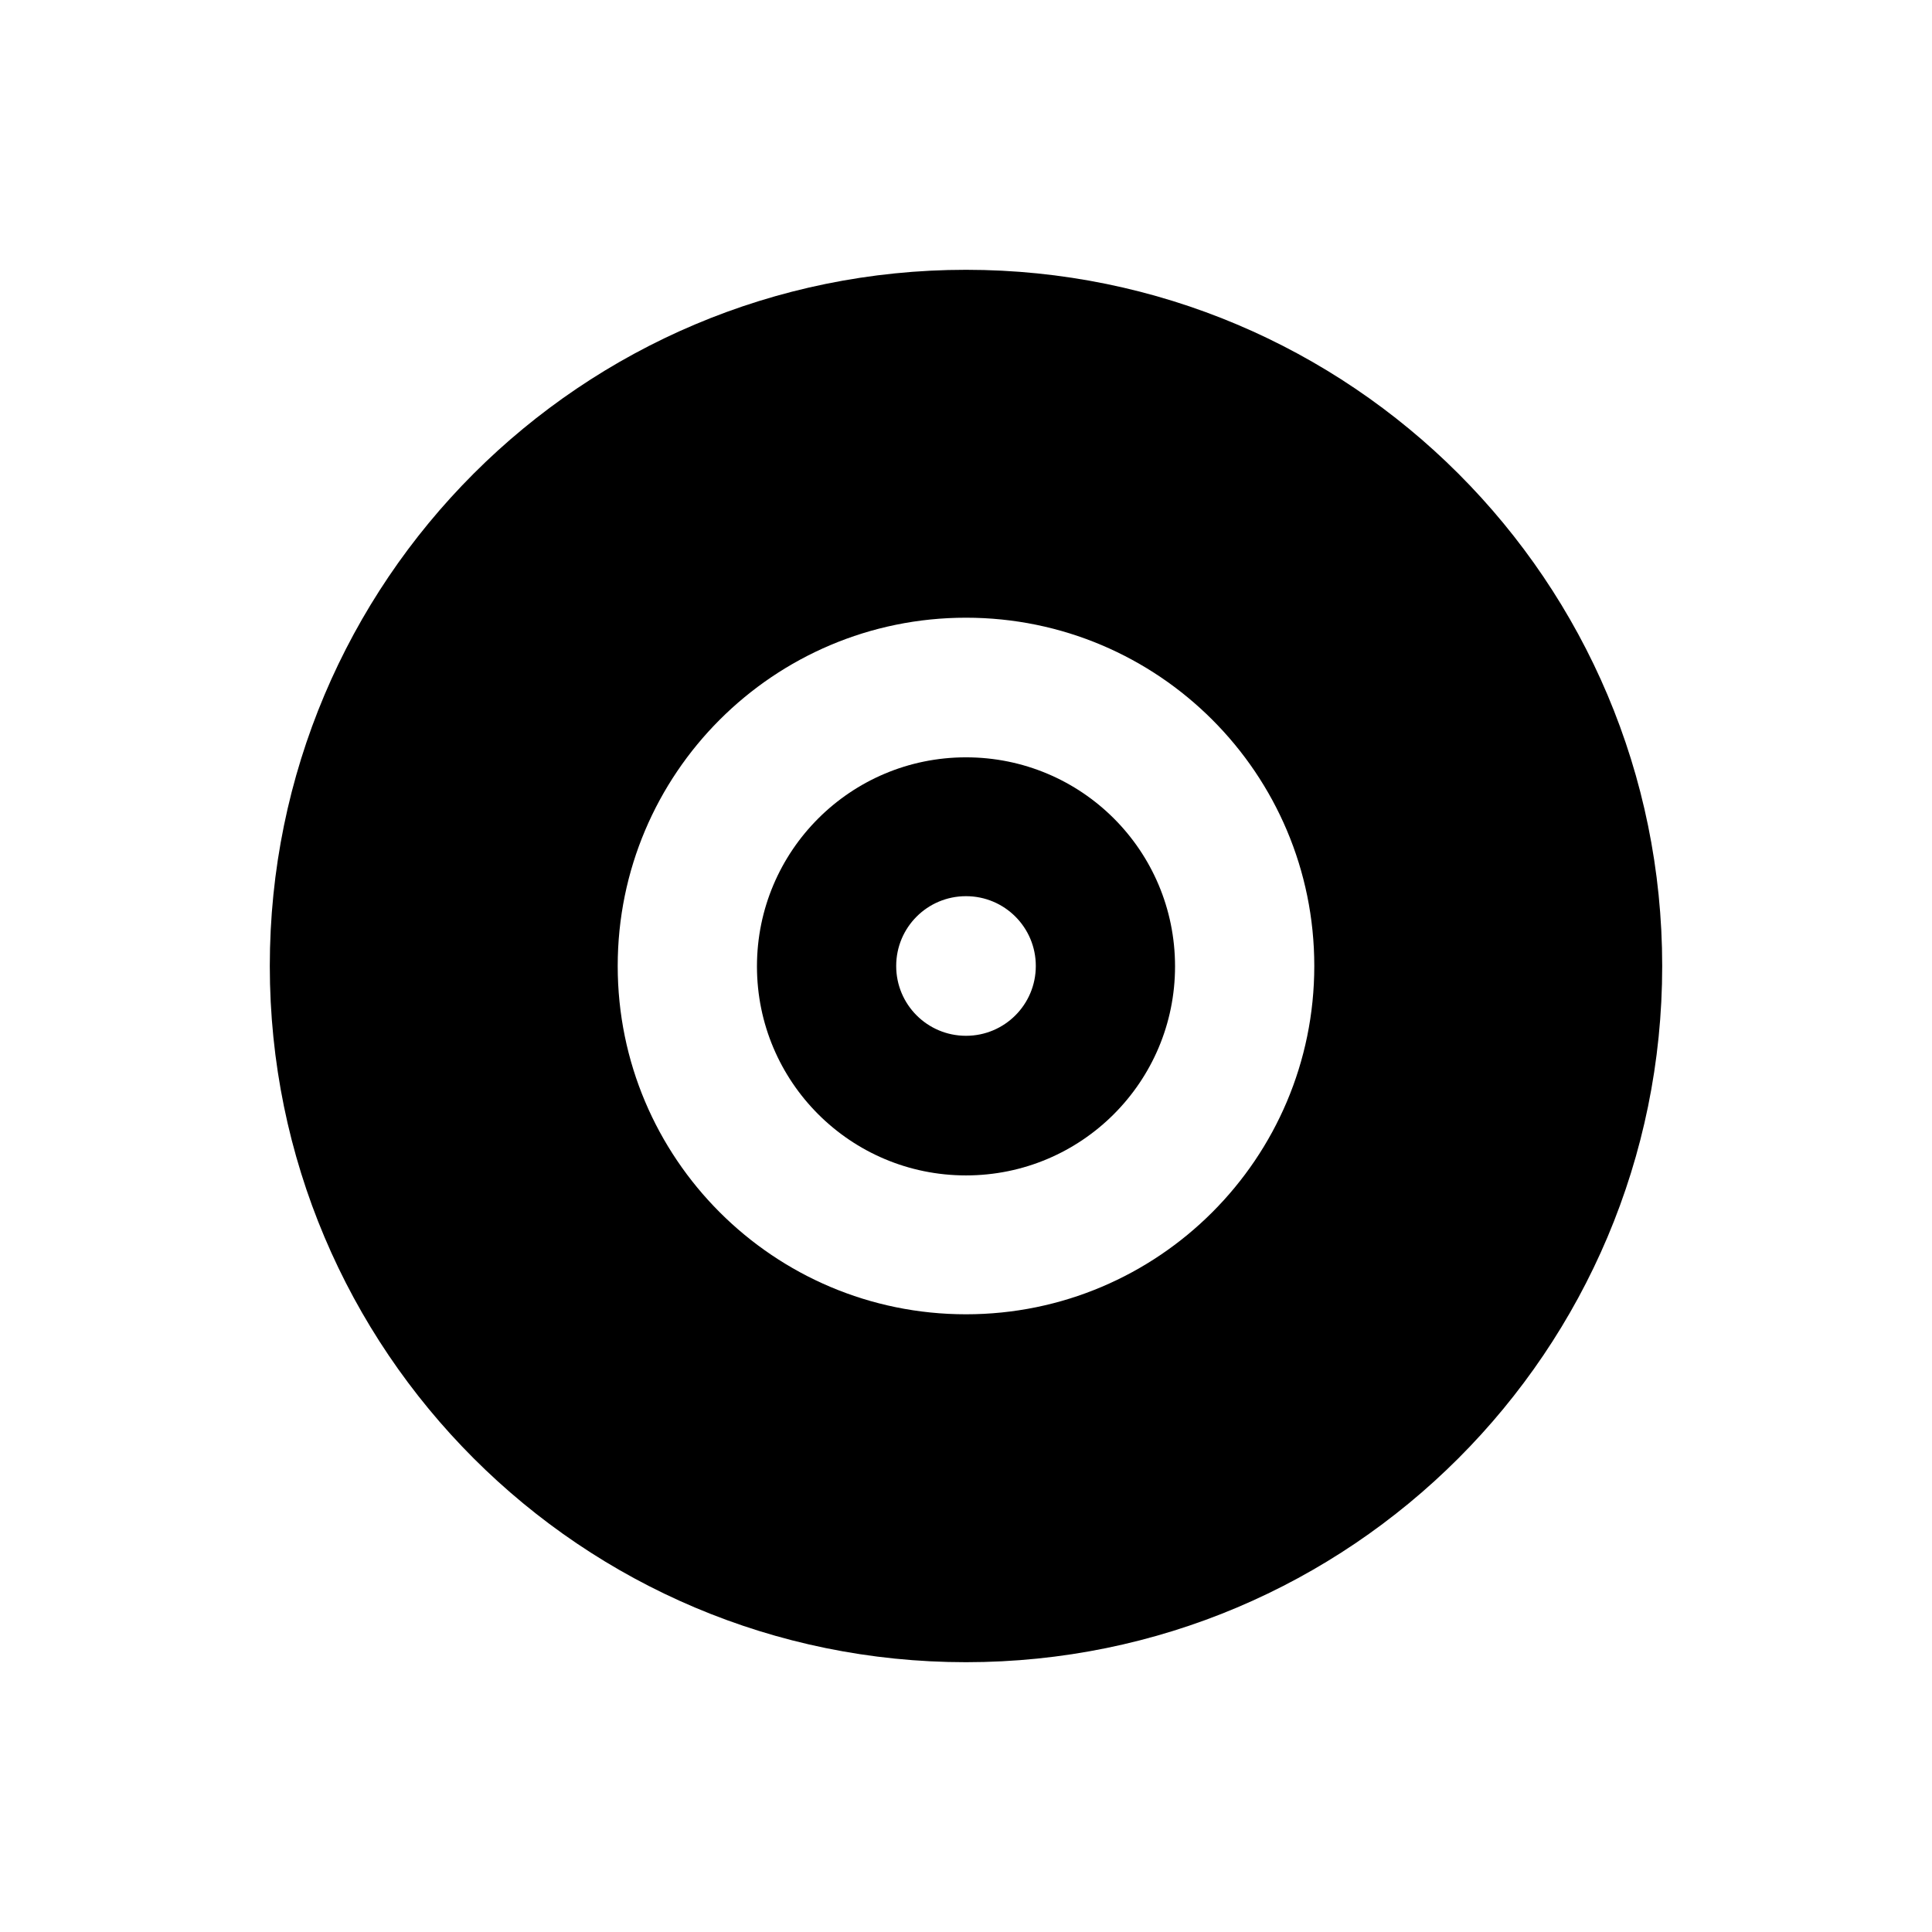
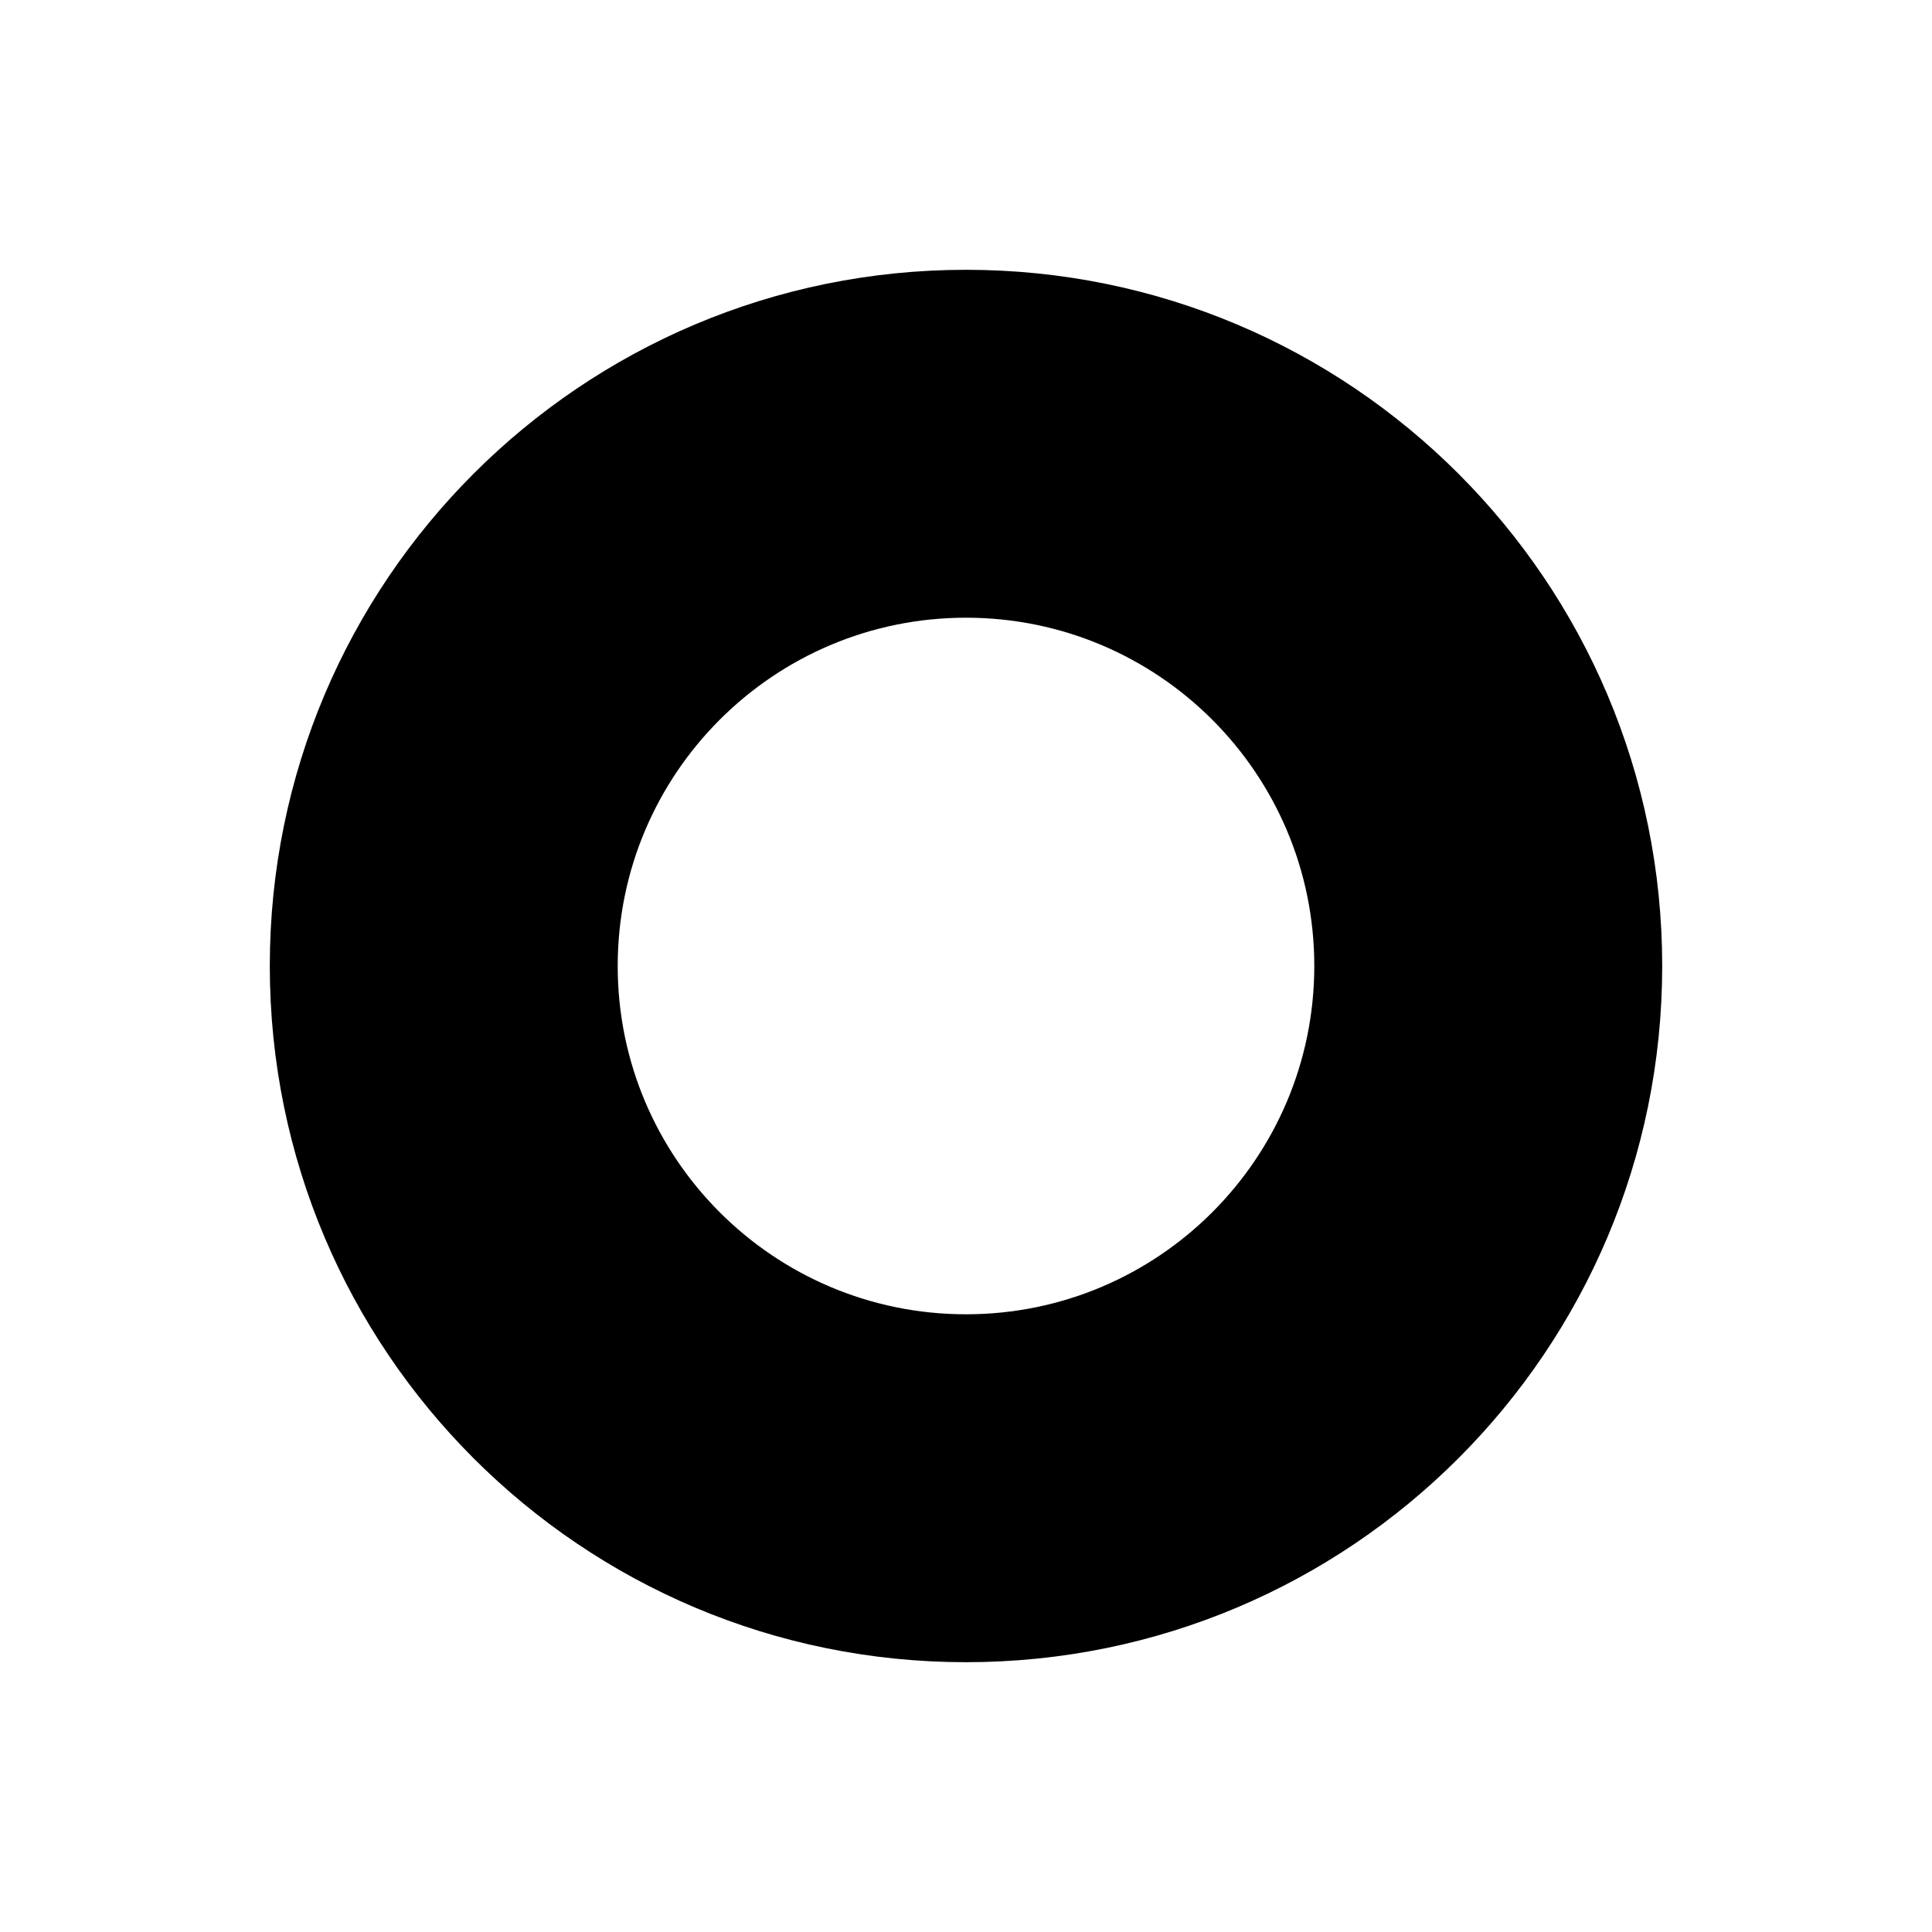
<svg xmlns="http://www.w3.org/2000/svg" fill="#000000" width="800px" height="800px" version="1.1" viewBox="144 144 512 512">
  <g>
    <path d="m400 215.5c-101.95 0-184.5 82.559-184.5 184.5 0 101.94 82.559 184.5 184.5 184.5s184.5-82.559 184.5-184.5c0.004-101.95-82.555-184.5-184.5-184.5zm0 276.8c-50.973 0-92.301-41.328-92.301-92.301s41.328-92.301 92.301-92.301 92.301 41.328 92.301 92.301c-0.004 50.973-41.332 92.301-92.301 92.301z" />
-     <path d="m400 344.7c-30.602 0-55.398 24.797-55.398 55.398 0 30.602 24.797 55.398 55.398 55.398s55.398-24.797 55.398-55.398c0-30.703-24.797-55.398-55.398-55.398zm0 73.797c-10.234 0-18.5-8.266-18.5-18.5s8.266-18.5 18.5-18.5 18.5 8.266 18.5 18.5c-0.004 10.234-8.27 18.5-18.5 18.5z" />
  </g>
</svg>